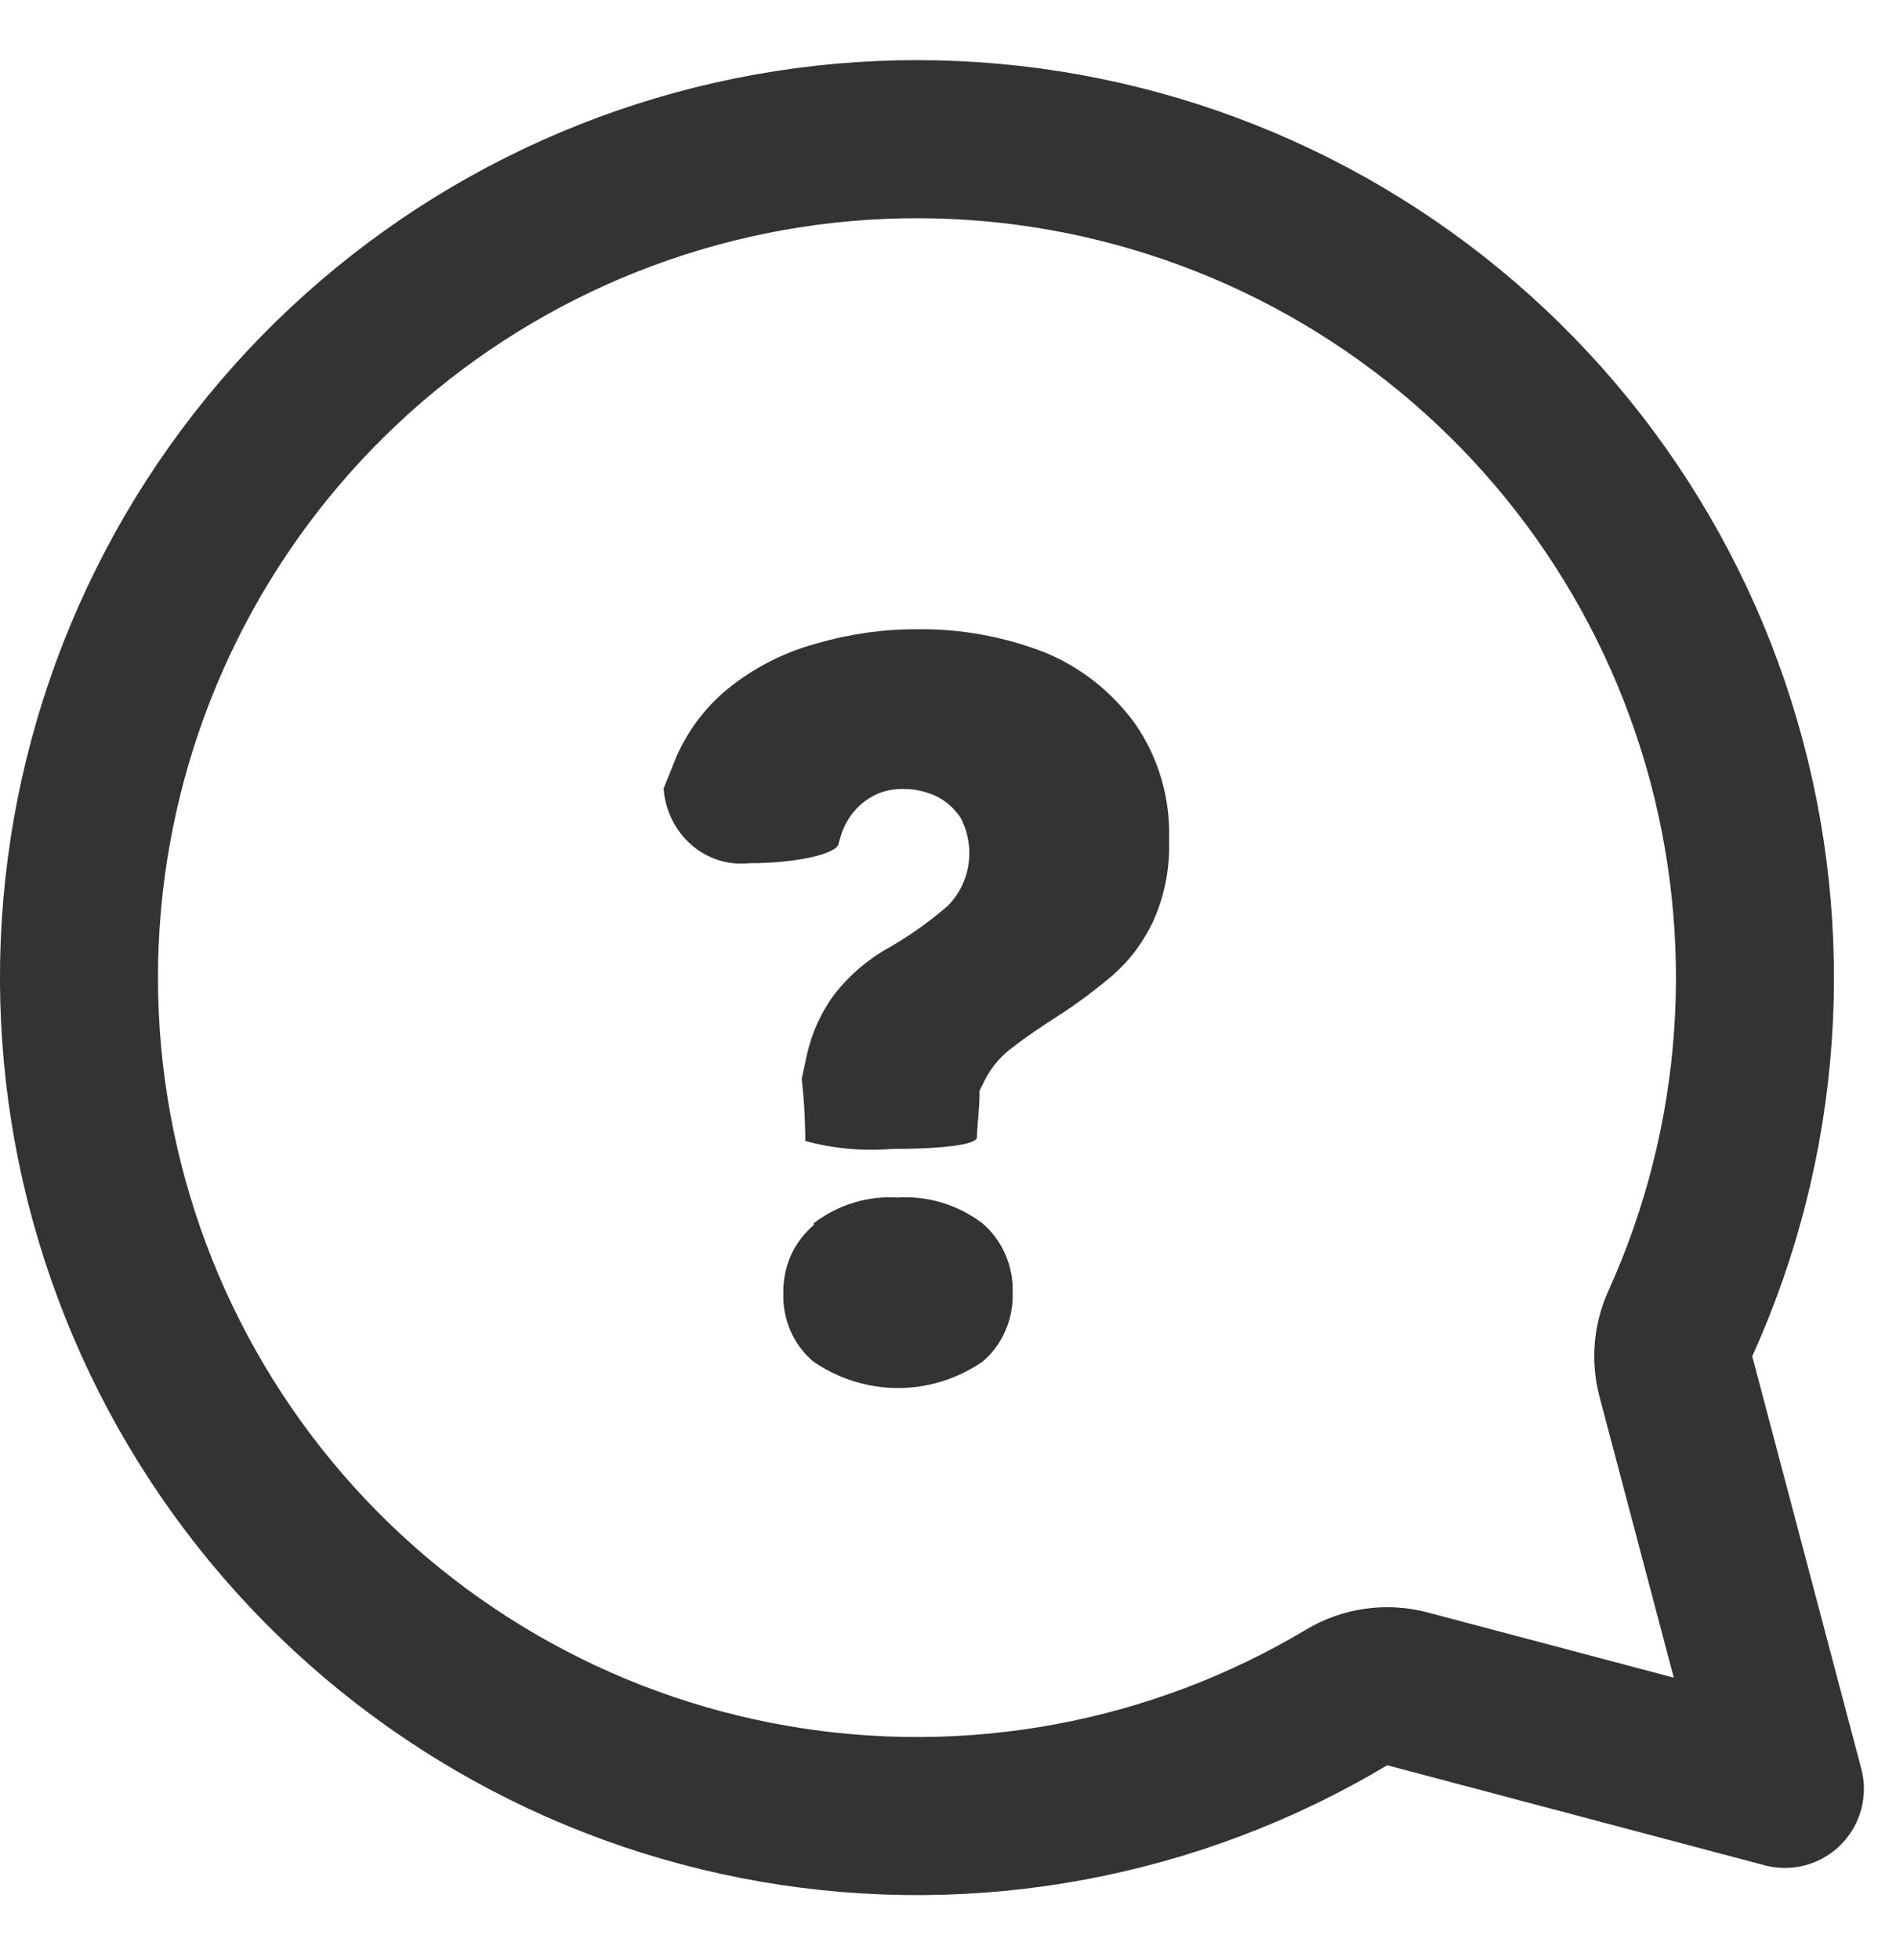
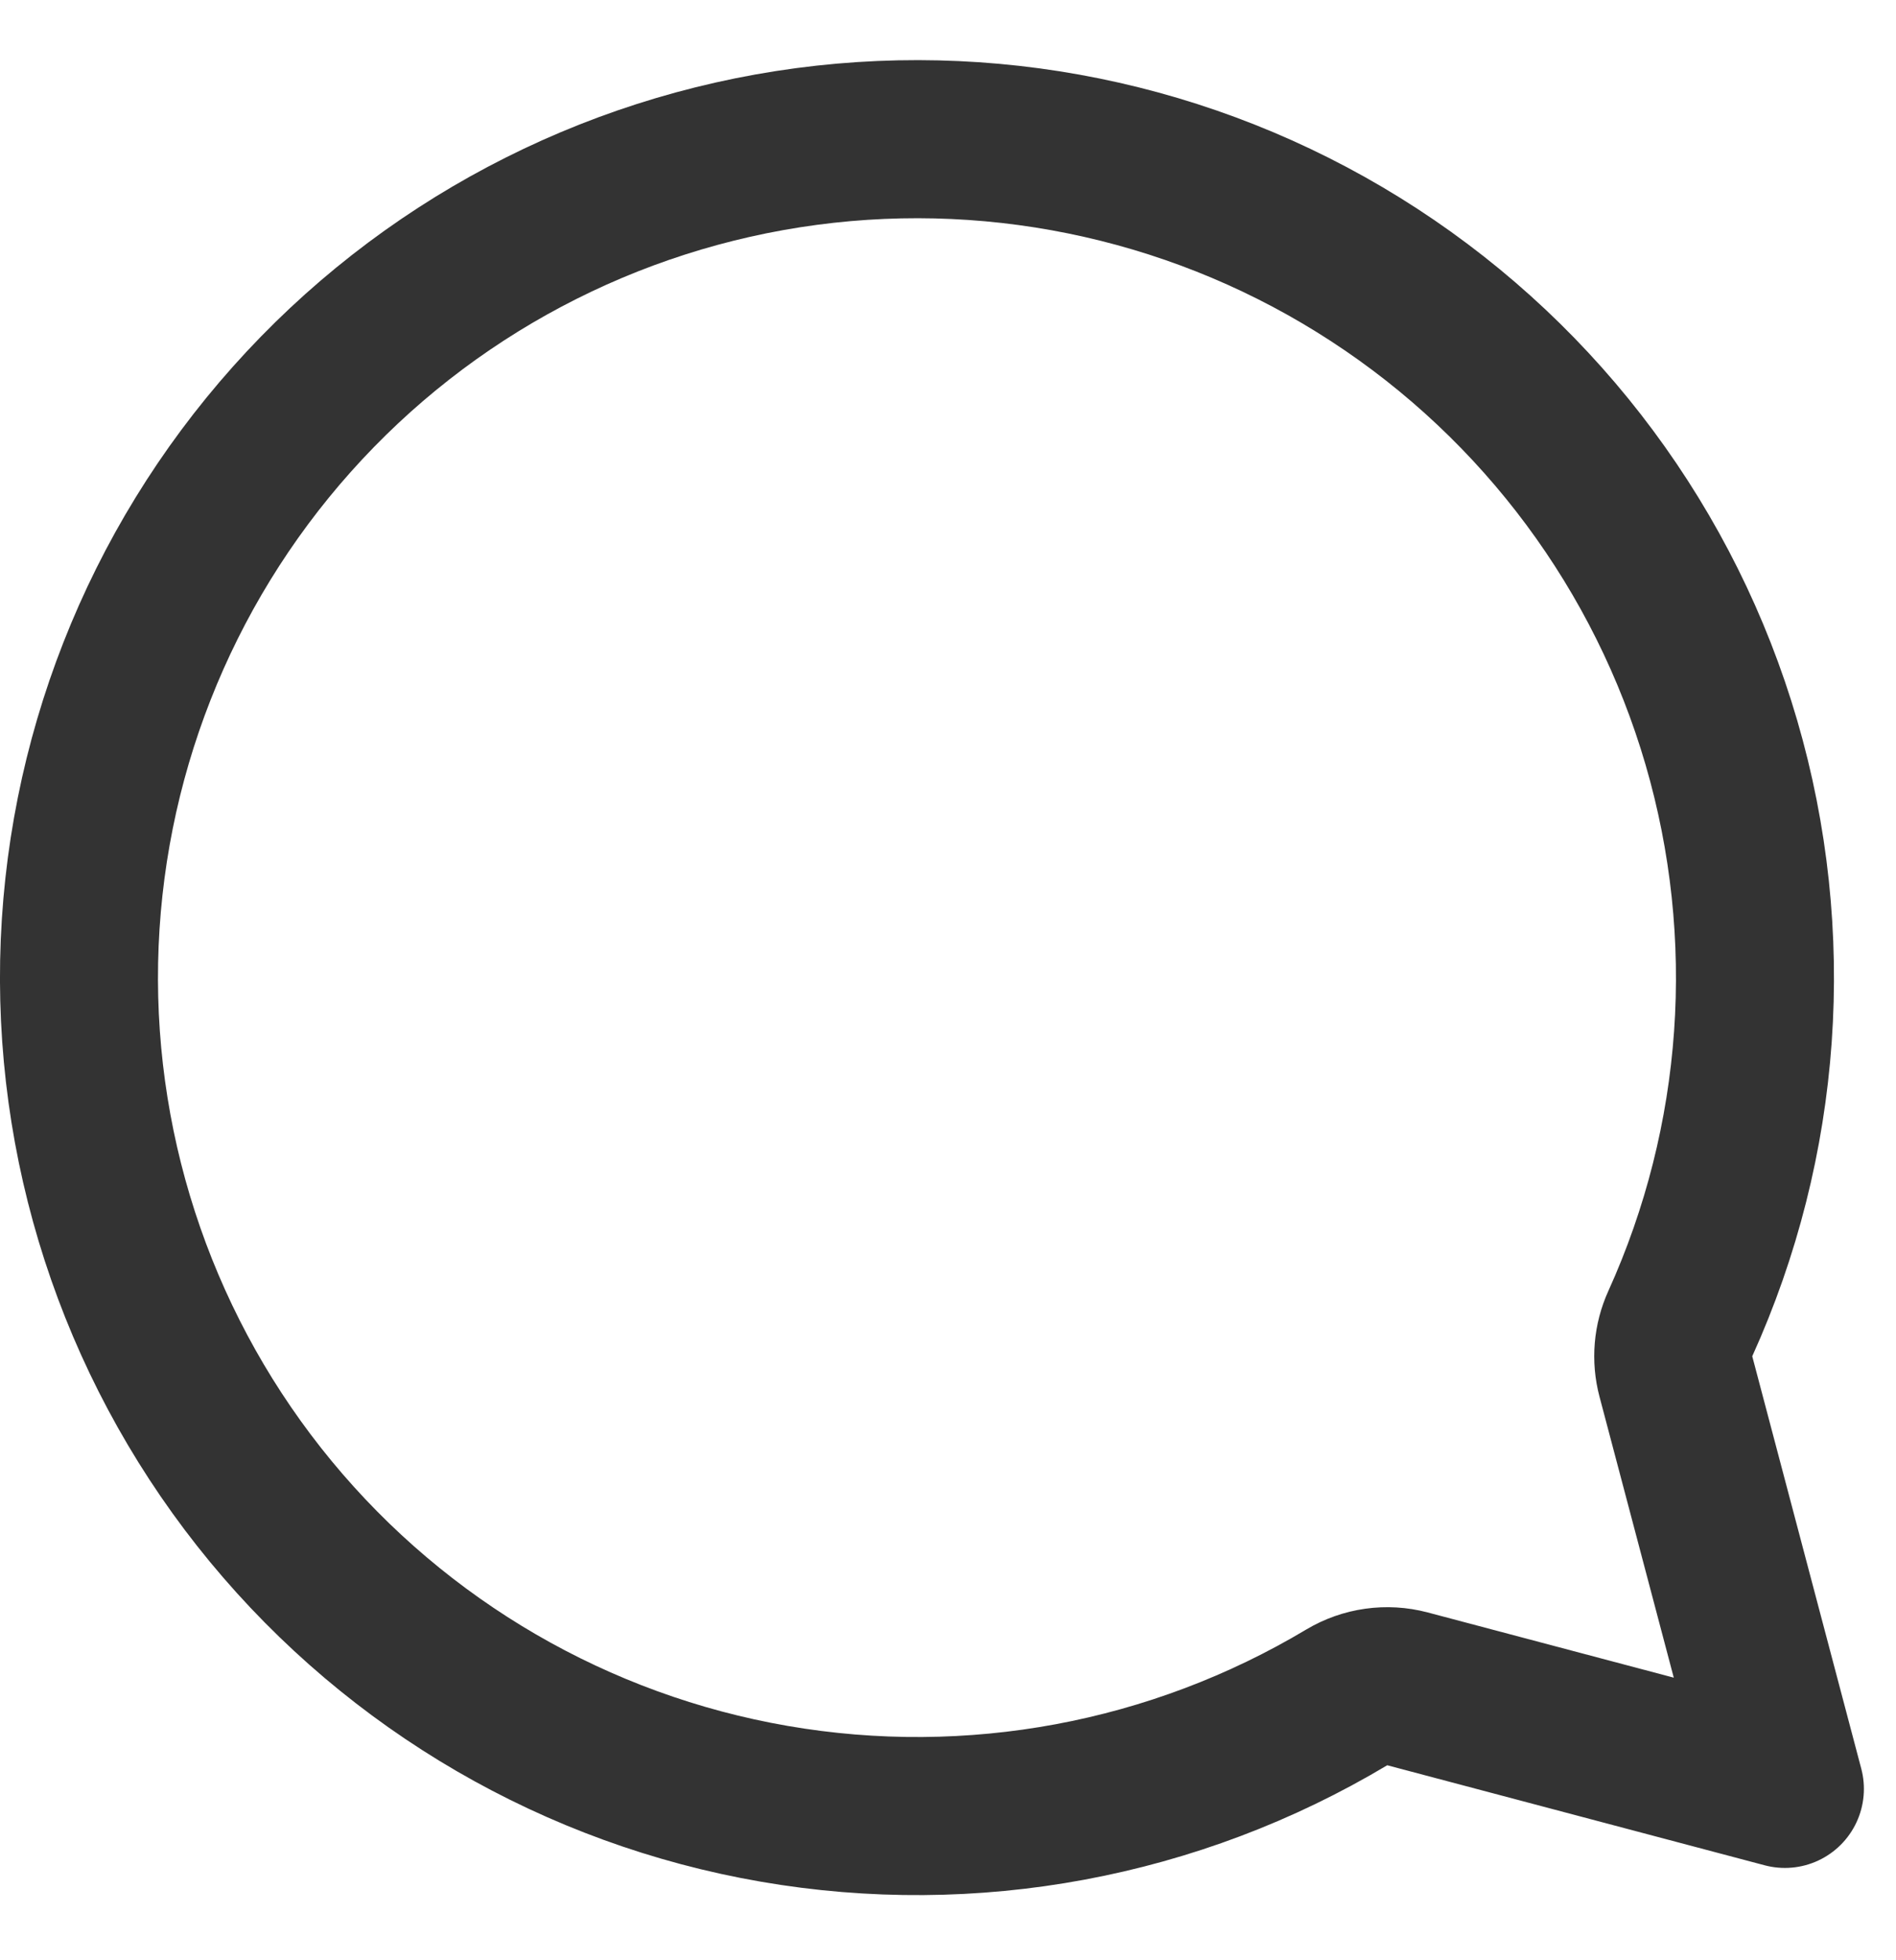
<svg xmlns="http://www.w3.org/2000/svg" width="30" height="31" viewBox="0 0 30 31" fill="none">
-   <path d="M10.705 11.96C10.905 11.51 11.212 11.121 11.596 10.83C11.997 10.524 12.451 10.301 12.933 10.173C13.448 10.024 13.982 9.949 14.517 9.951C15.207 9.943 15.893 10.068 16.539 10.321C17.099 10.551 17.588 10.937 17.954 11.436C18.33 11.972 18.521 12.625 18.498 13.289C18.513 13.732 18.426 14.173 18.244 14.574C18.092 14.897 17.878 15.184 17.614 15.416C17.362 15.631 17.097 15.831 16.822 16.014C16.497 16.221 16.235 16.398 16.037 16.553C15.852 16.684 15.7 16.858 15.592 17.062L15.5 17.247C15.5 17.542 15.457 17.86 15.457 17.985C15.457 18.111 14.849 18.17 14.107 18.17C13.648 18.207 13.187 18.165 12.742 18.044C12.742 17.985 12.742 17.542 12.685 17.062L12.763 16.701C12.839 16.346 12.989 16.013 13.201 15.726C13.439 15.422 13.732 15.171 14.064 14.987C14.392 14.799 14.702 14.579 14.991 14.33C15.17 14.154 15.287 13.92 15.325 13.666C15.362 13.411 15.316 13.152 15.196 12.927C15.097 12.78 14.963 12.662 14.807 12.588C14.644 12.514 14.468 12.476 14.29 12.477C14.142 12.474 13.995 12.504 13.859 12.566C13.733 12.625 13.62 12.711 13.526 12.817C13.432 12.924 13.361 13.049 13.315 13.186L13.272 13.326C13.272 13.503 12.607 13.651 11.858 13.651C11.694 13.669 11.528 13.653 11.37 13.603C11.213 13.553 11.066 13.471 10.939 13.36C10.813 13.25 10.709 13.114 10.633 12.961C10.558 12.808 10.512 12.641 10.5 12.47L10.705 11.96ZM12.876 19.344C13.26 19.051 13.731 18.907 14.206 18.938C14.683 18.908 15.155 19.052 15.542 19.344C15.698 19.476 15.823 19.644 15.906 19.835C15.99 20.026 16.03 20.235 16.023 20.444C16.03 20.653 15.99 20.86 15.906 21.05C15.823 21.24 15.698 21.407 15.542 21.537C15.146 21.807 14.682 21.951 14.209 21.951C13.736 21.951 13.273 21.807 12.876 21.537C12.719 21.408 12.593 21.241 12.51 21.051C12.426 20.861 12.387 20.653 12.395 20.444C12.391 20.239 12.433 20.036 12.516 19.85C12.6 19.665 12.723 19.502 12.876 19.374V19.344Z" fill="#333333" />
  <path d="M26.587 20.932C26.468 21.194 26.443 21.489 26.517 21.768L28.242 28.29L22.27 26.708C21.945 26.622 21.598 26.671 21.309 26.843C18.588 28.469 15.375 29.066 12.252 28.526C9.129 27.987 6.303 26.346 4.285 23.903C2.267 21.459 1.191 18.373 1.252 15.204C1.314 12.036 2.508 8.994 4.619 6.629C6.729 4.265 9.617 2.736 12.759 2.317C15.9 1.899 19.088 2.619 21.744 4.349C24.4 6.078 26.349 8.701 27.237 11.743C28.125 14.786 27.895 18.046 26.587 20.932Z" stroke="#333333" stroke-width="2.5" stroke-linecap="round" stroke-linejoin="round" />
</svg>